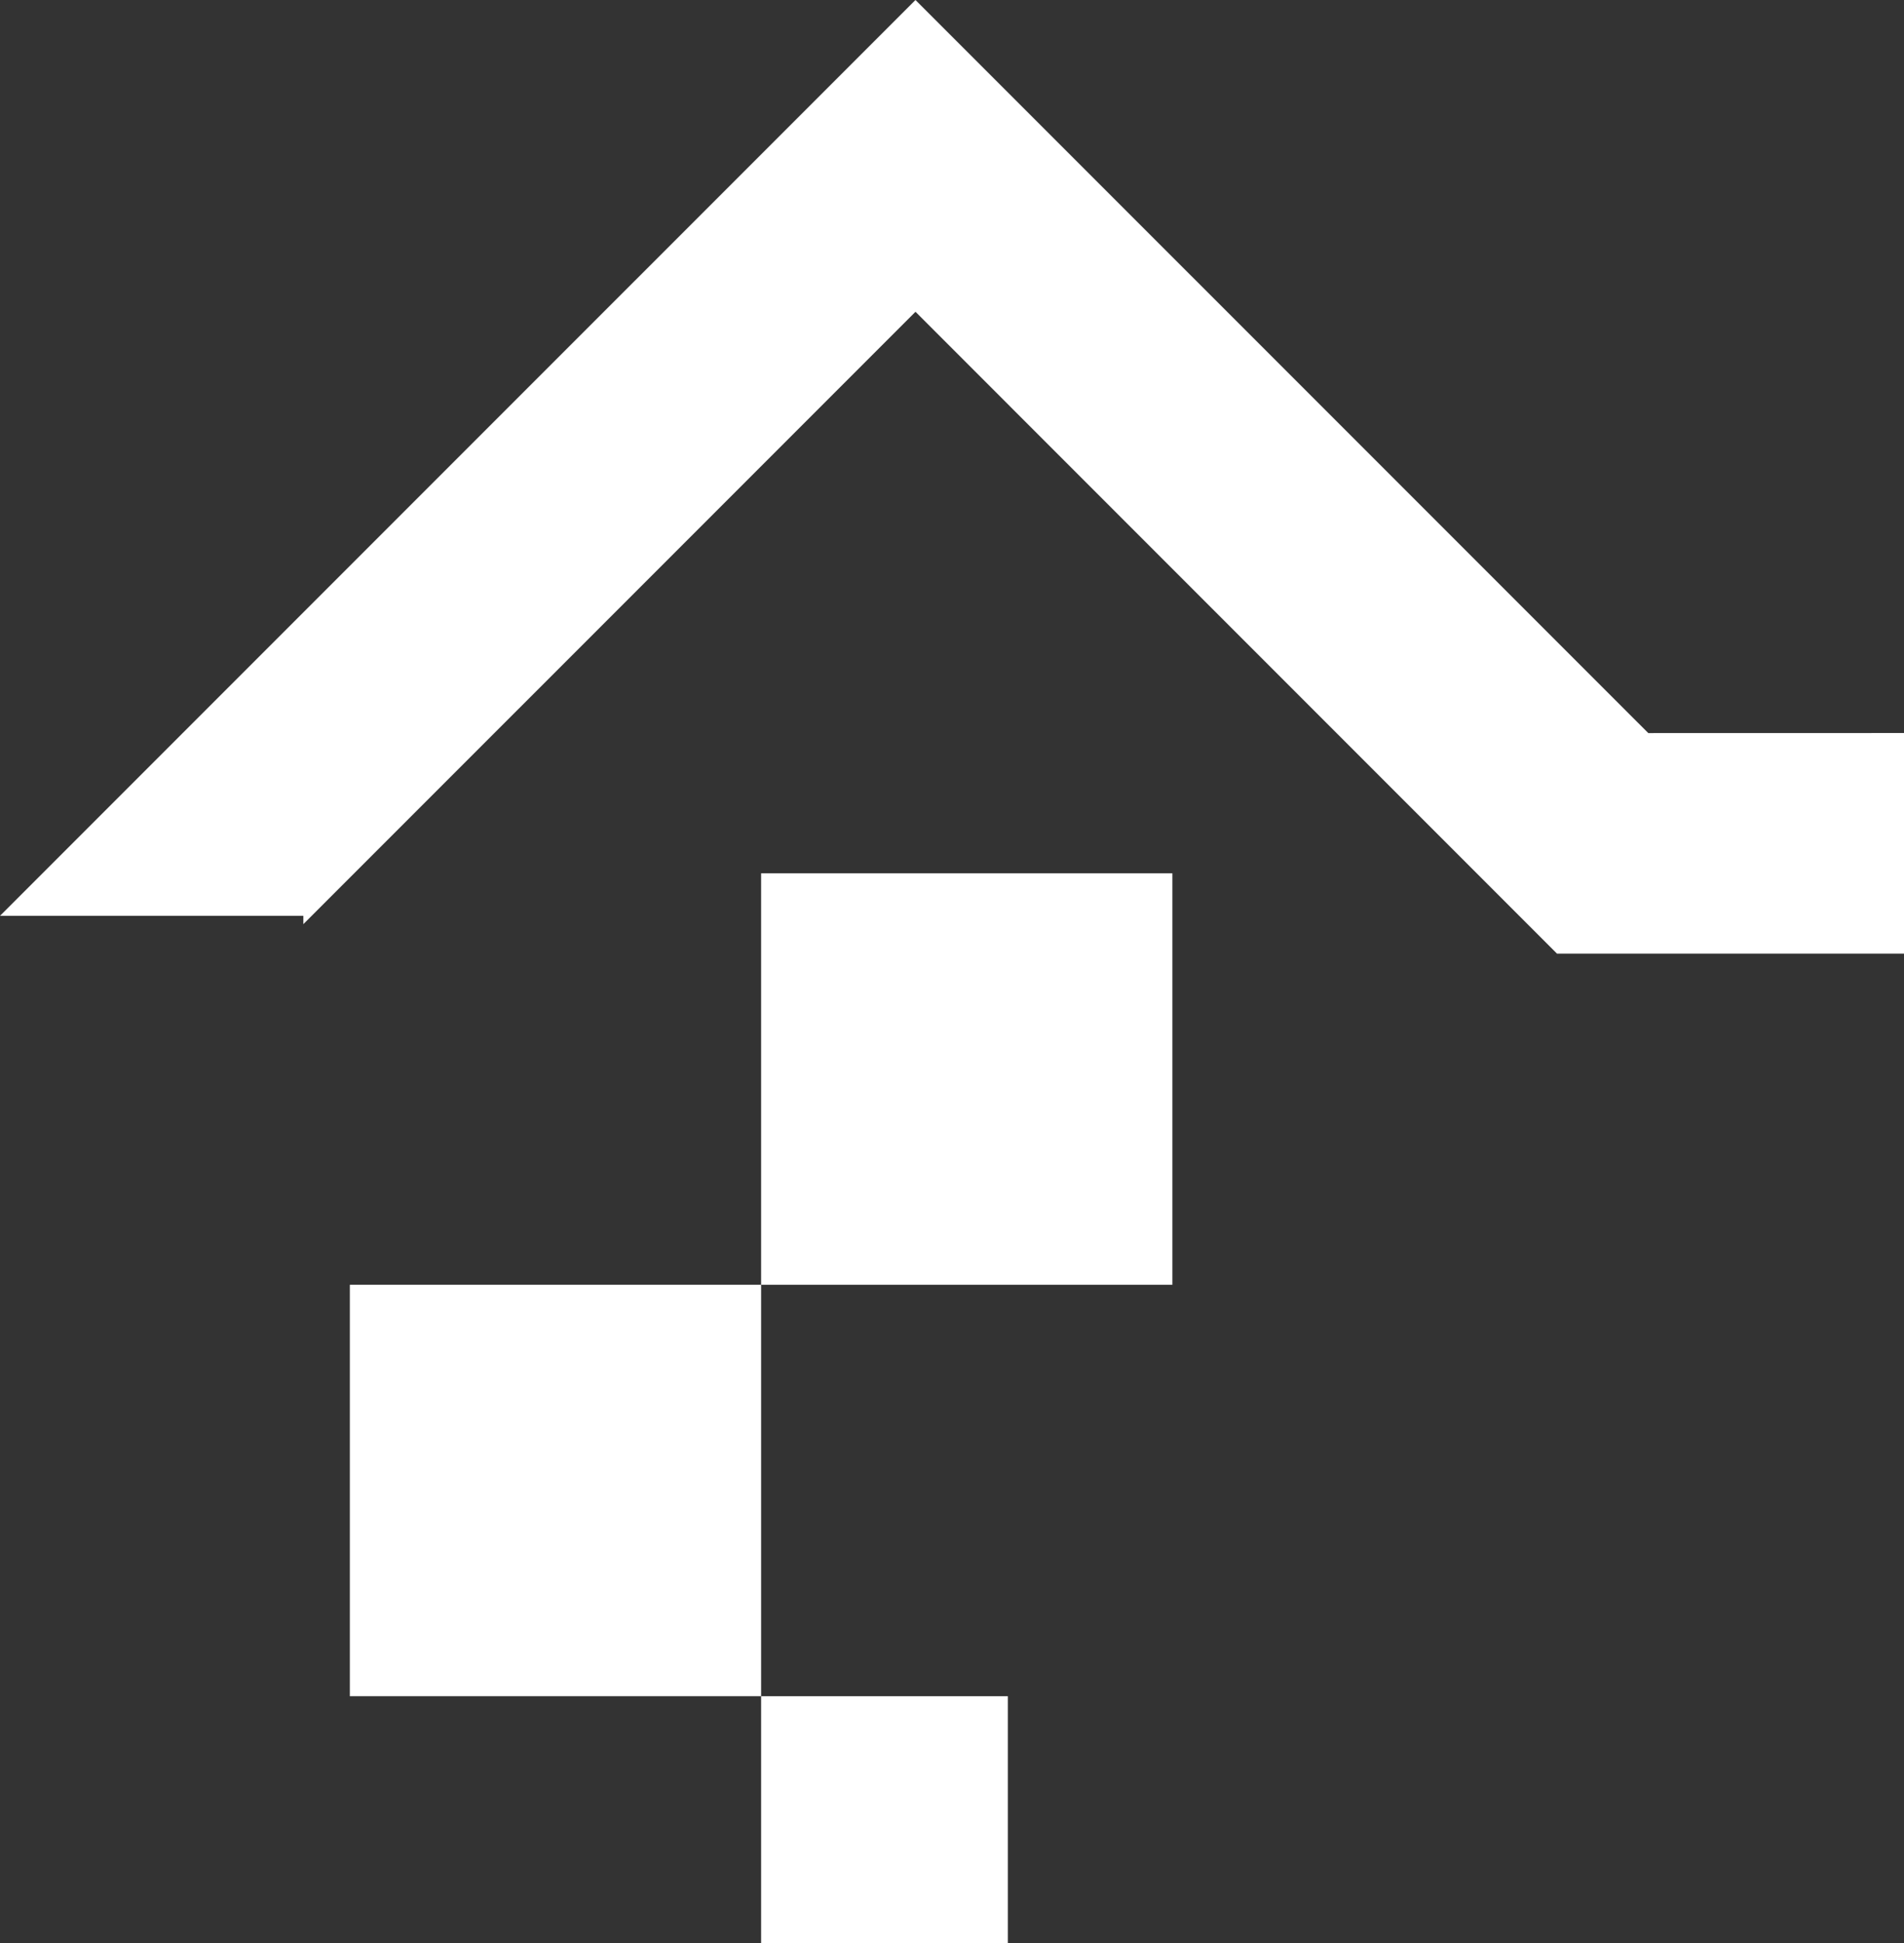
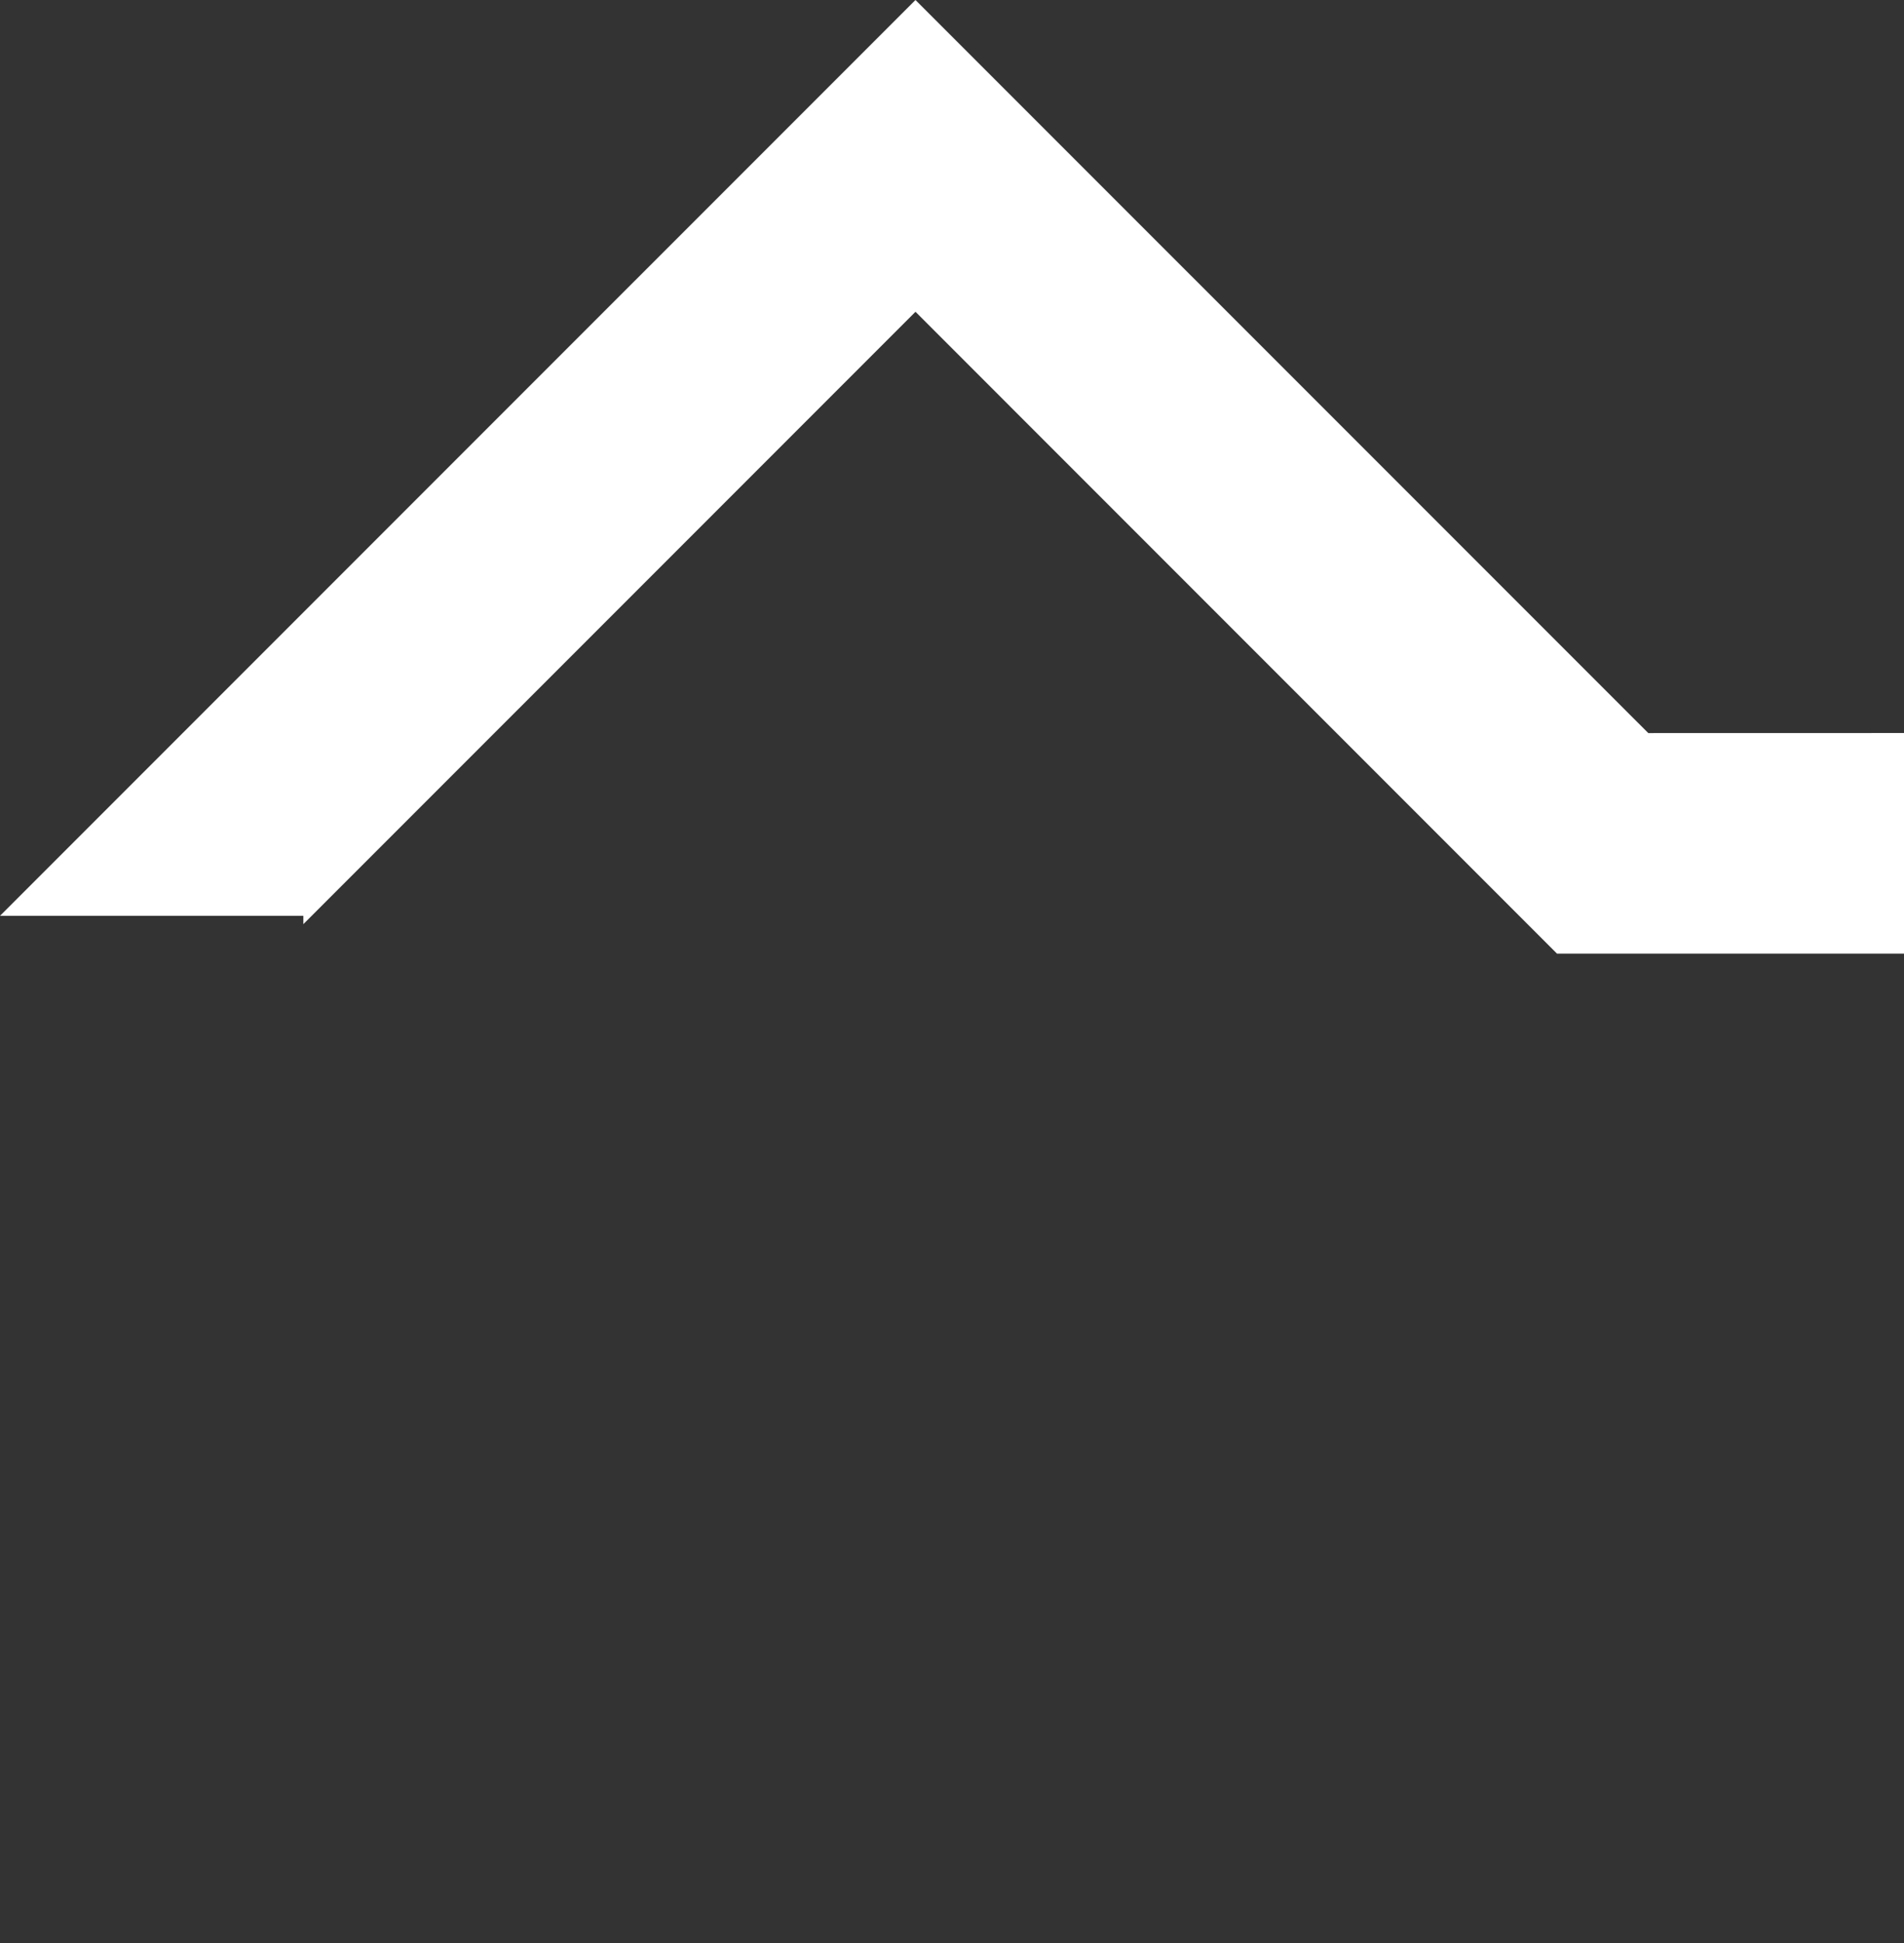
<svg xmlns="http://www.w3.org/2000/svg" id="Group_3" data-name="Group 3" width="68.709" height="70.087" viewBox="0 0 68.709 70.087">
  <rect x="0" y="0" width="68.709" height="70.087" fill="#333333" stroke="none" />
  <g id="Group_2" data-name="Group 2">
    <path id="Path_11" data-name="Path 11" d="M209.481,646.328l-26.445-26.442L150,652.92h10.947v.3l22.09-22.088,23.149,23.151h12.524v-7.957Z" transform="translate(-150 -619.886)" fill="#fff" />
  </g>
-   <rect id="Rectangle_3" data-name="Rectangle 3" width="14.841" height="14.841" transform="translate(27.466 31.5)" fill="#fff" />
-   <rect id="Rectangle_4" data-name="Rectangle 4" width="14.841" height="14.841" transform="translate(12.625 46.341)" fill="#fff" />
-   <rect id="Rectangle_5" data-name="Rectangle 5" width="8.904" height="8.904" transform="translate(27.466 61.182)" fill="#fff" />
</svg>